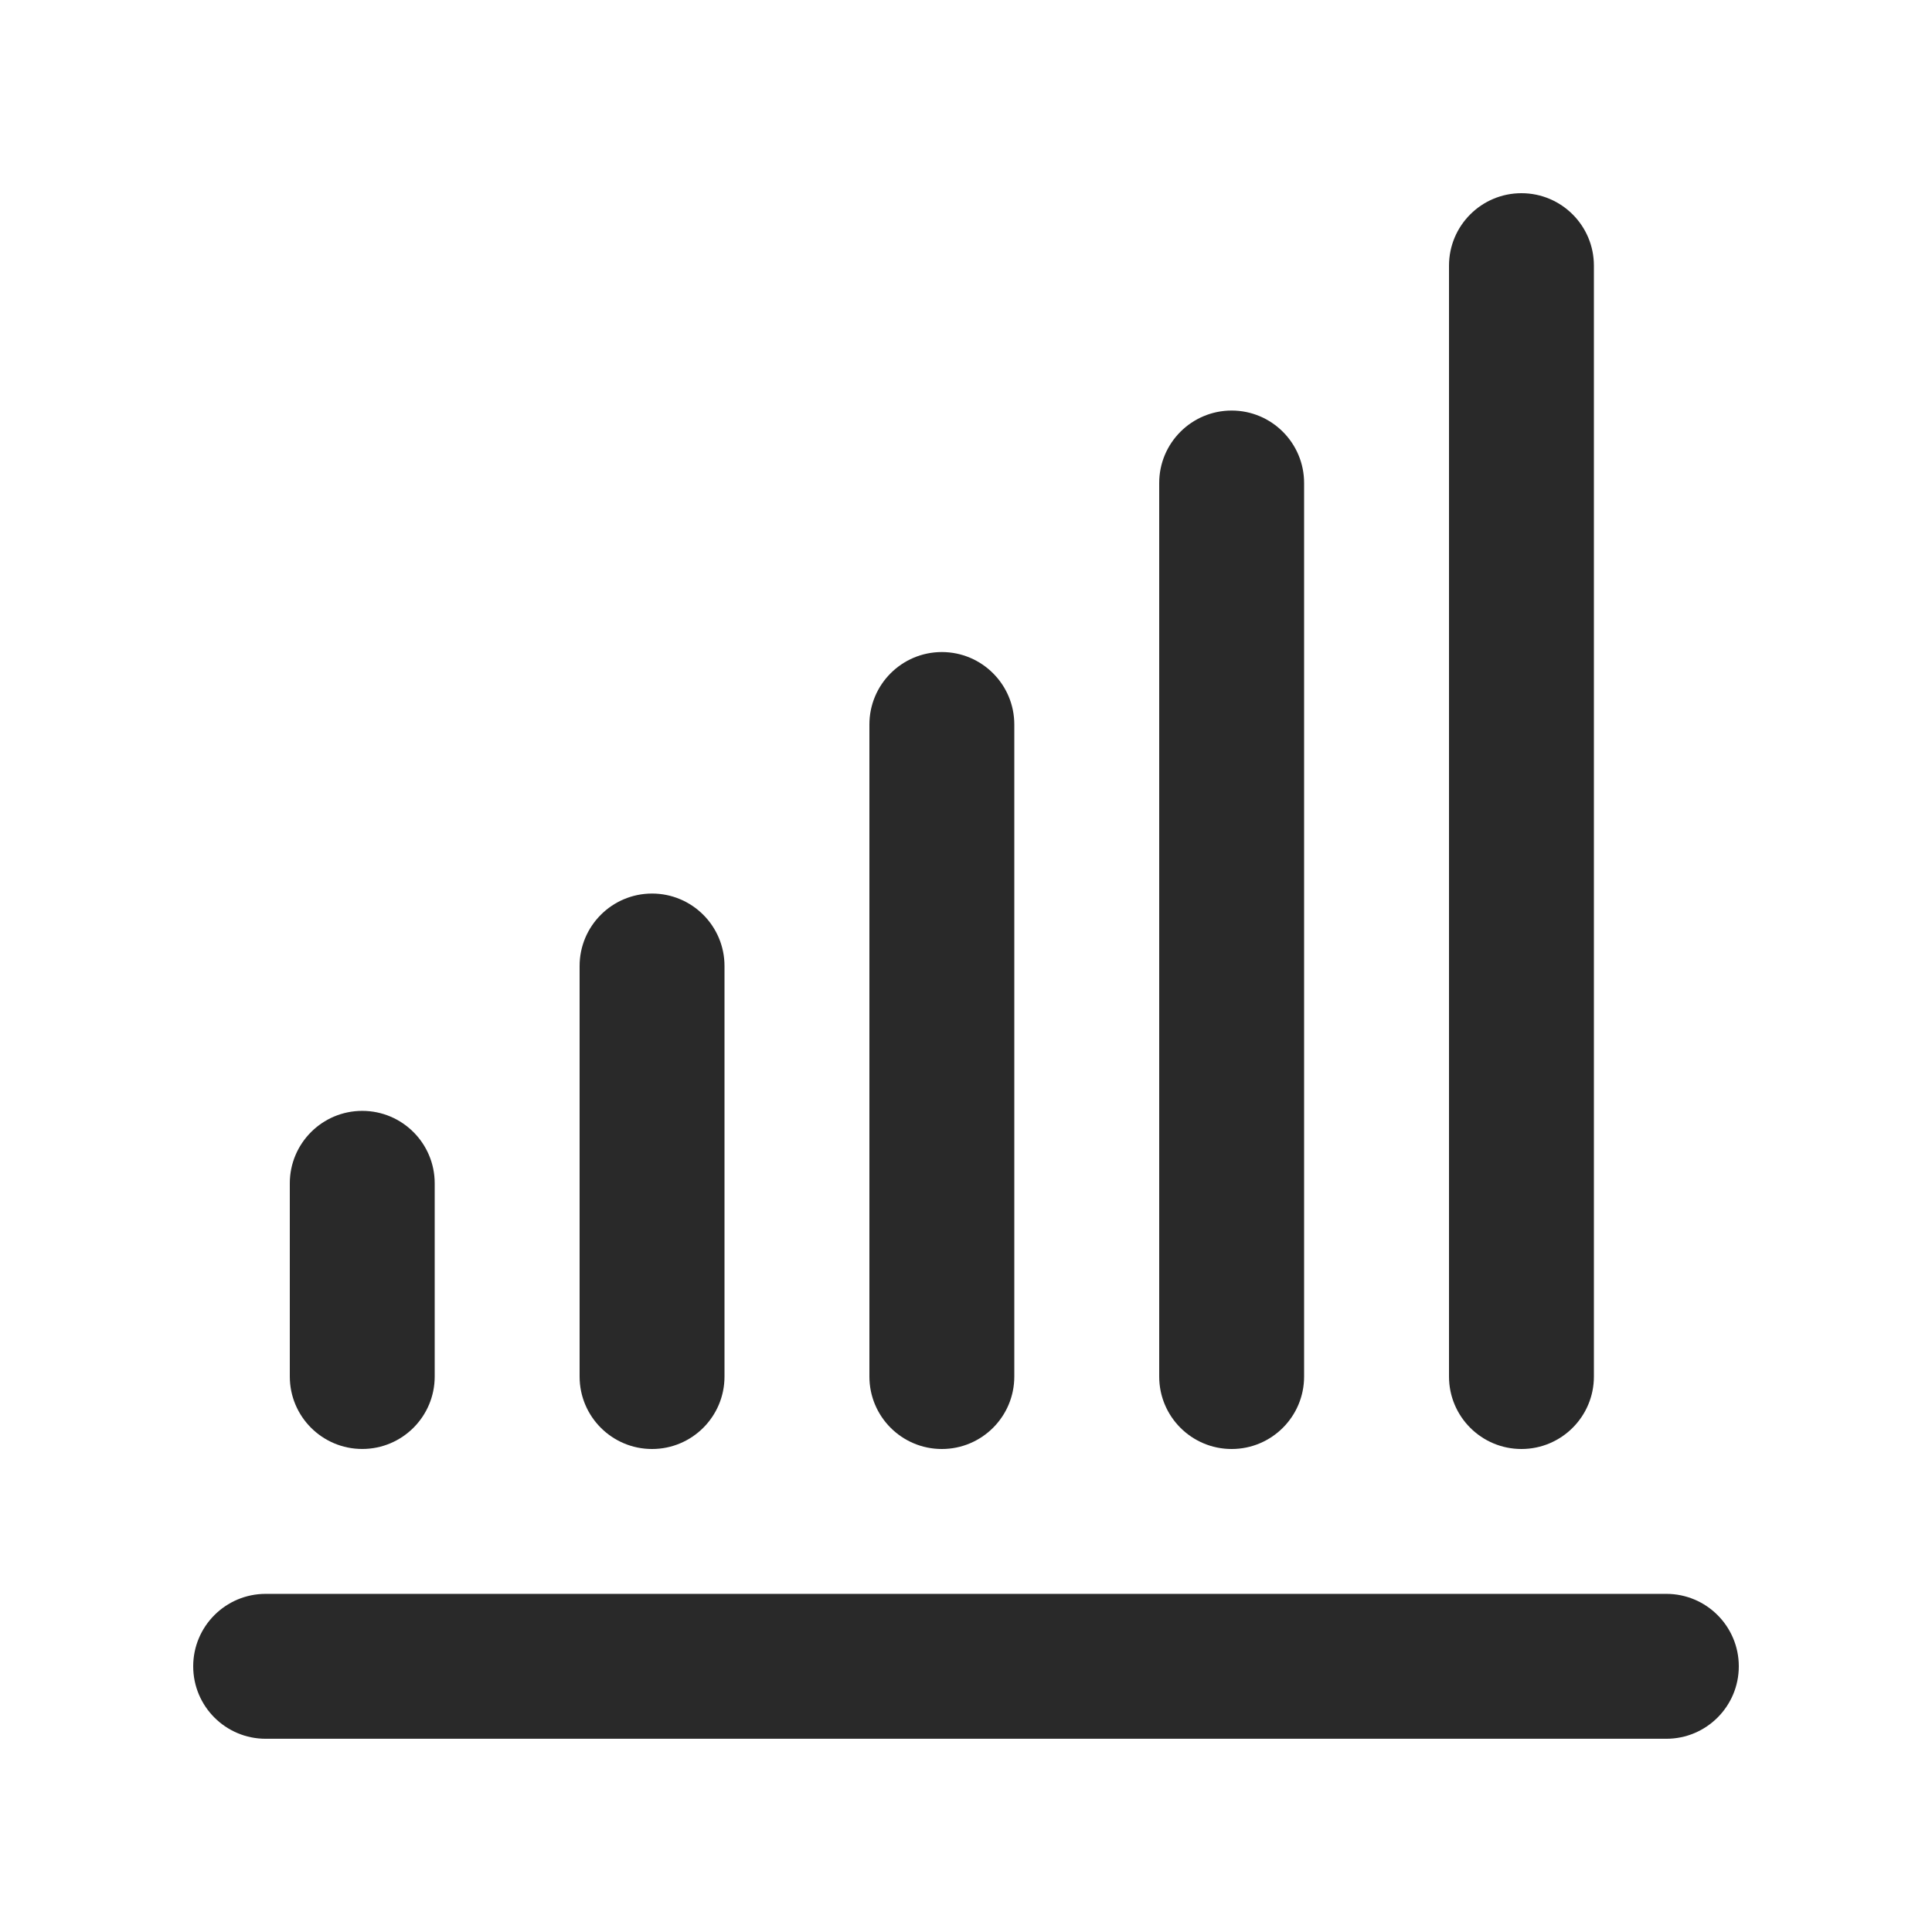
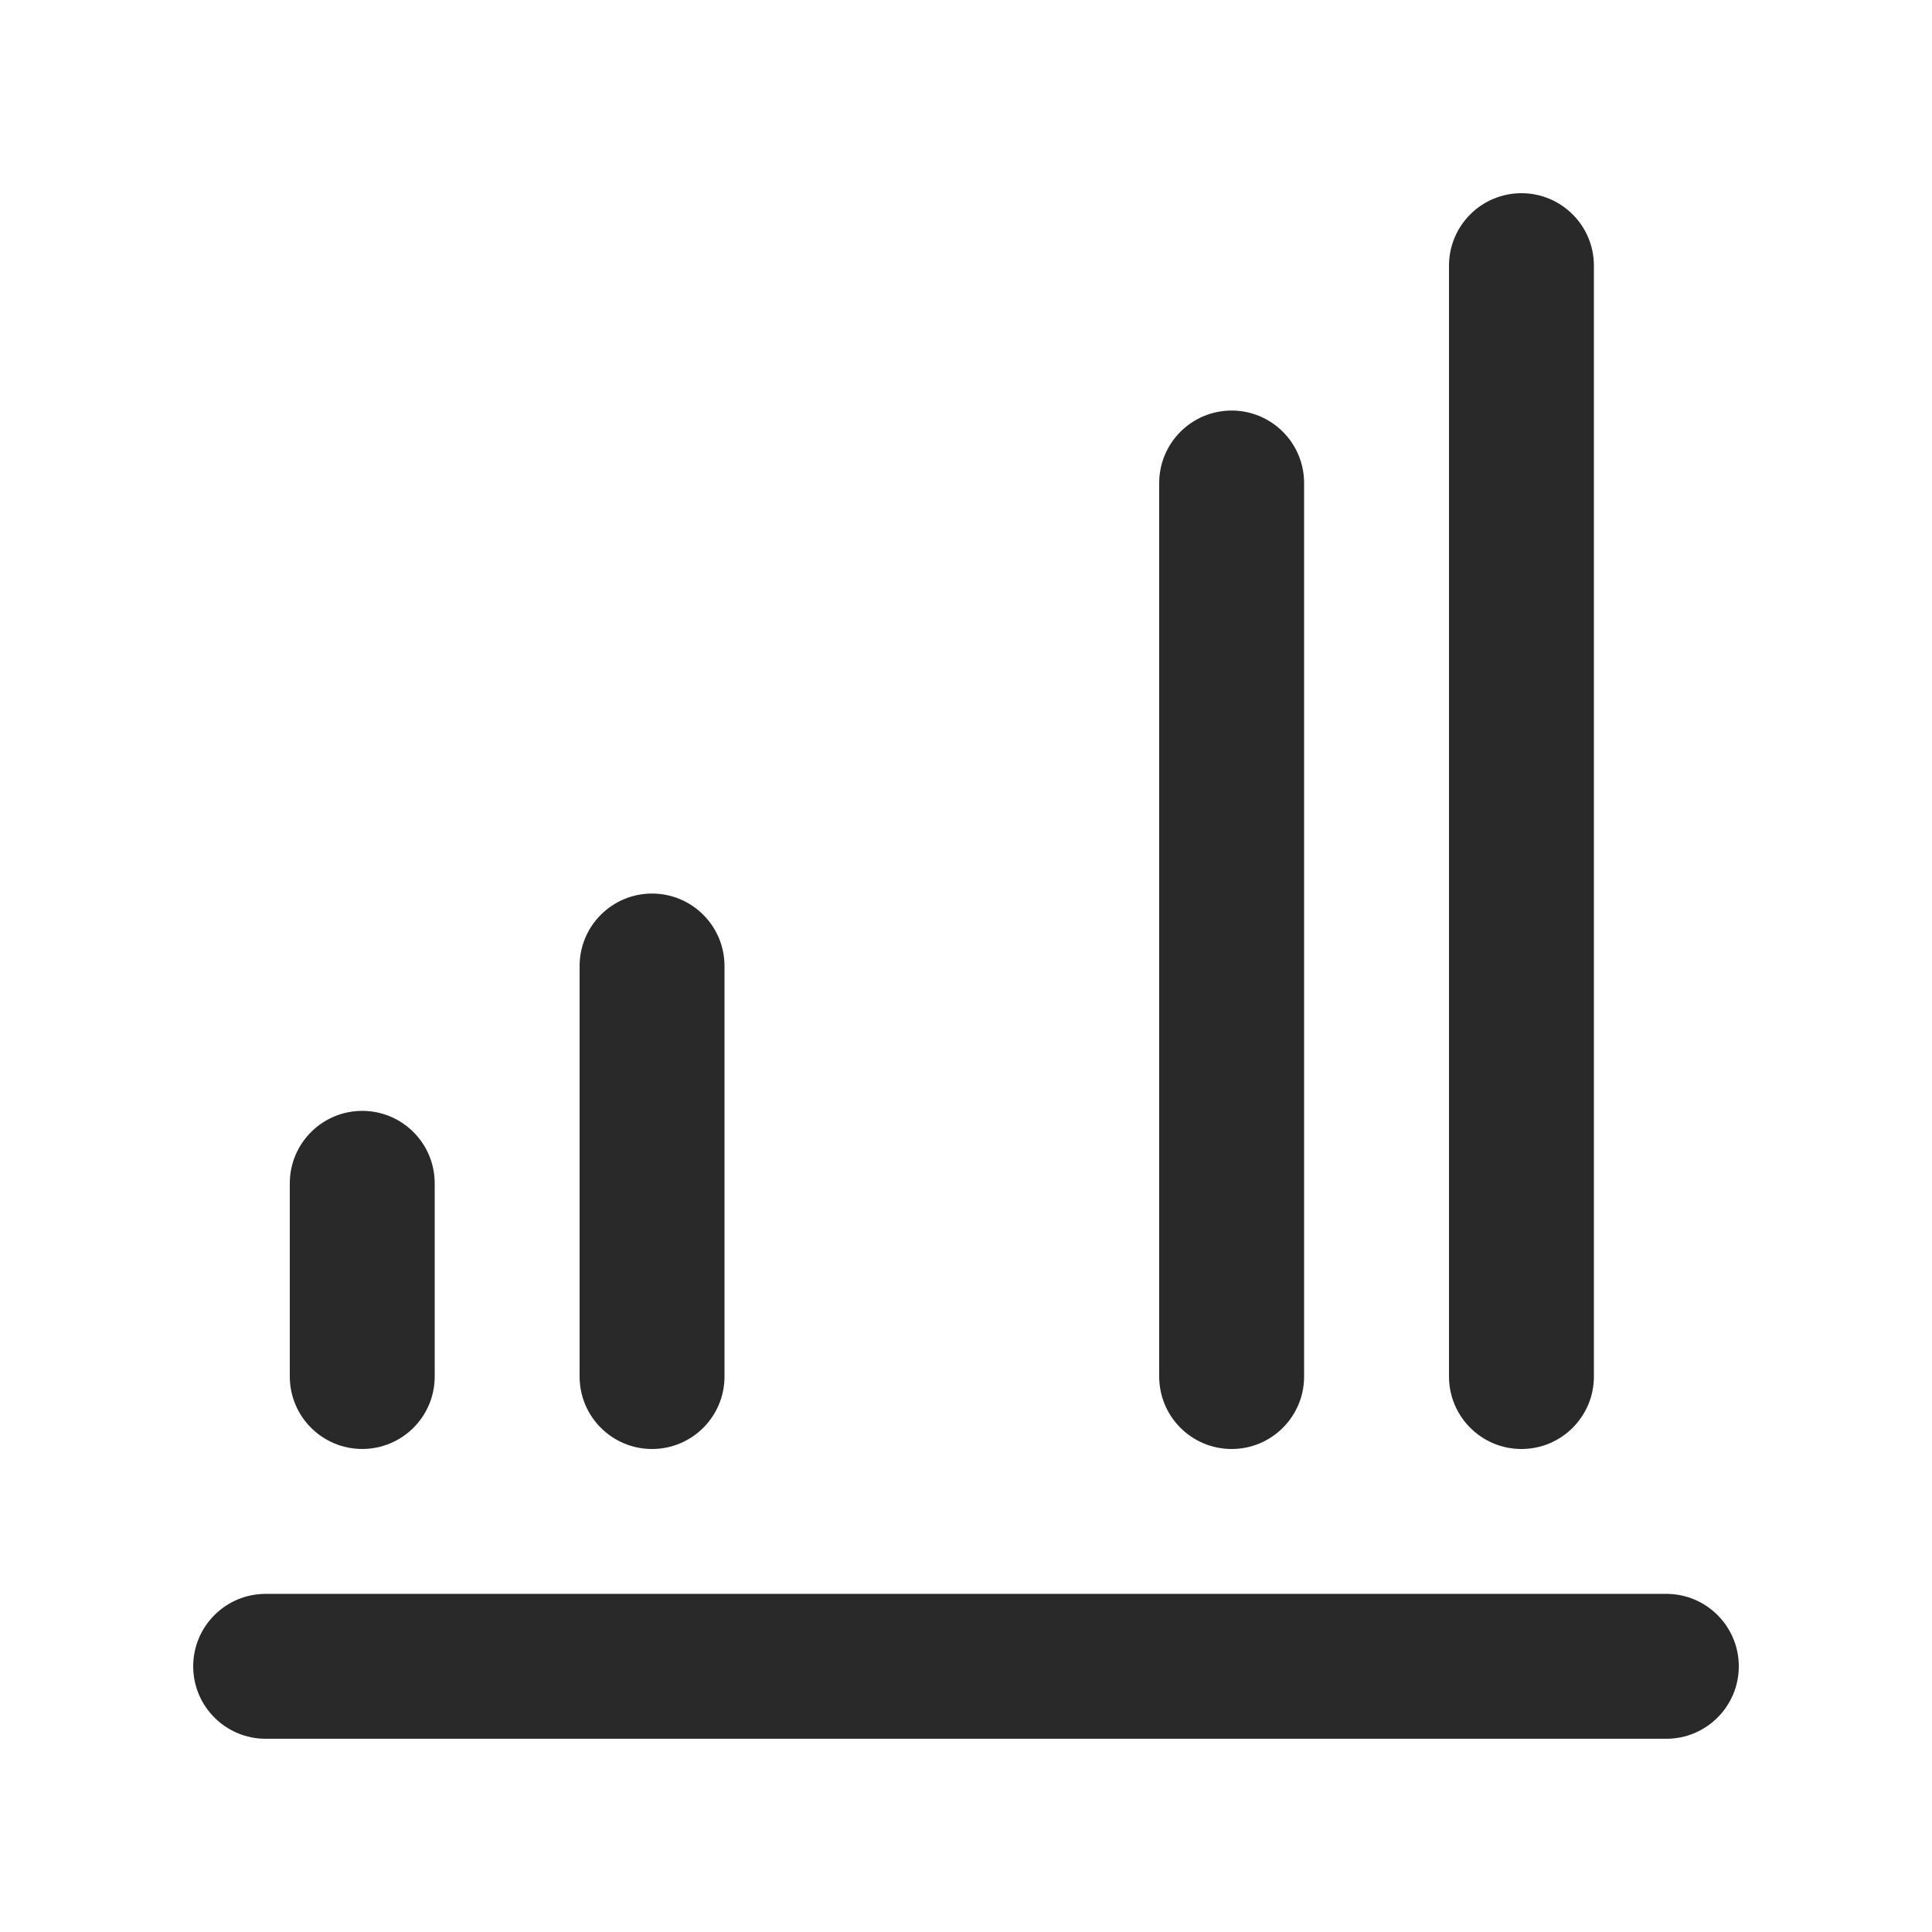
<svg xmlns="http://www.w3.org/2000/svg" width="56" height="56" viewBox="0 0 56 56" fill="none">
  <path d="M48.3 50.399H7.7C6.541 50.399 5.6 49.459 5.6 48.299C5.6 47.14 6.541 46.199 7.7 46.199H48.3C49.459 46.199 50.4 47.14 50.4 48.299C50.4 49.459 49.459 50.399 48.3 50.399Z" fill="#292929" />
  <path d="M18.9 42C17.741 42 16.8 41.06 16.8 39.9V28C16.8 26.841 17.741 25.9 18.9 25.9C20.059 25.9 21 26.841 21 28V39.9C21 41.06 20.059 42 18.9 42Z" fill="#292929" />
  <path d="M10.5 41.999C9.341 41.999 8.4 41.059 8.4 39.899V34.299C8.4 33.14 9.341 32.199 10.5 32.199C11.659 32.199 12.6 33.14 12.6 34.299V39.899C12.6 41.059 11.659 41.999 10.5 41.999Z" fill="#292929" />
-   <path d="M27.3 42C26.141 42 25.2 41.06 25.2 39.9V21C25.2 19.841 26.141 18.9 27.3 18.9C28.459 18.9 29.4 19.841 29.4 21V39.9C29.4 41.06 28.459 42 27.3 42Z" fill="#292929" />
  <path d="M35.7 42C34.541 42 33.6 41.06 33.6 39.9V14C33.6 12.841 34.541 11.9 35.7 11.9C36.859 11.9 37.8 12.841 37.8 14V39.9C37.8 41.06 36.859 42 35.7 42Z" fill="#292929" />
  <path d="M44.1 42C42.941 42 42 41.059 42 39.9V7.7C42 6.54 42.941 5.6 44.1 5.6C45.259 5.6 46.2 6.54 46.2 7.7V39.9C46.2 41.059 45.259 42 44.1 42Z" fill="#292929" />
</svg>